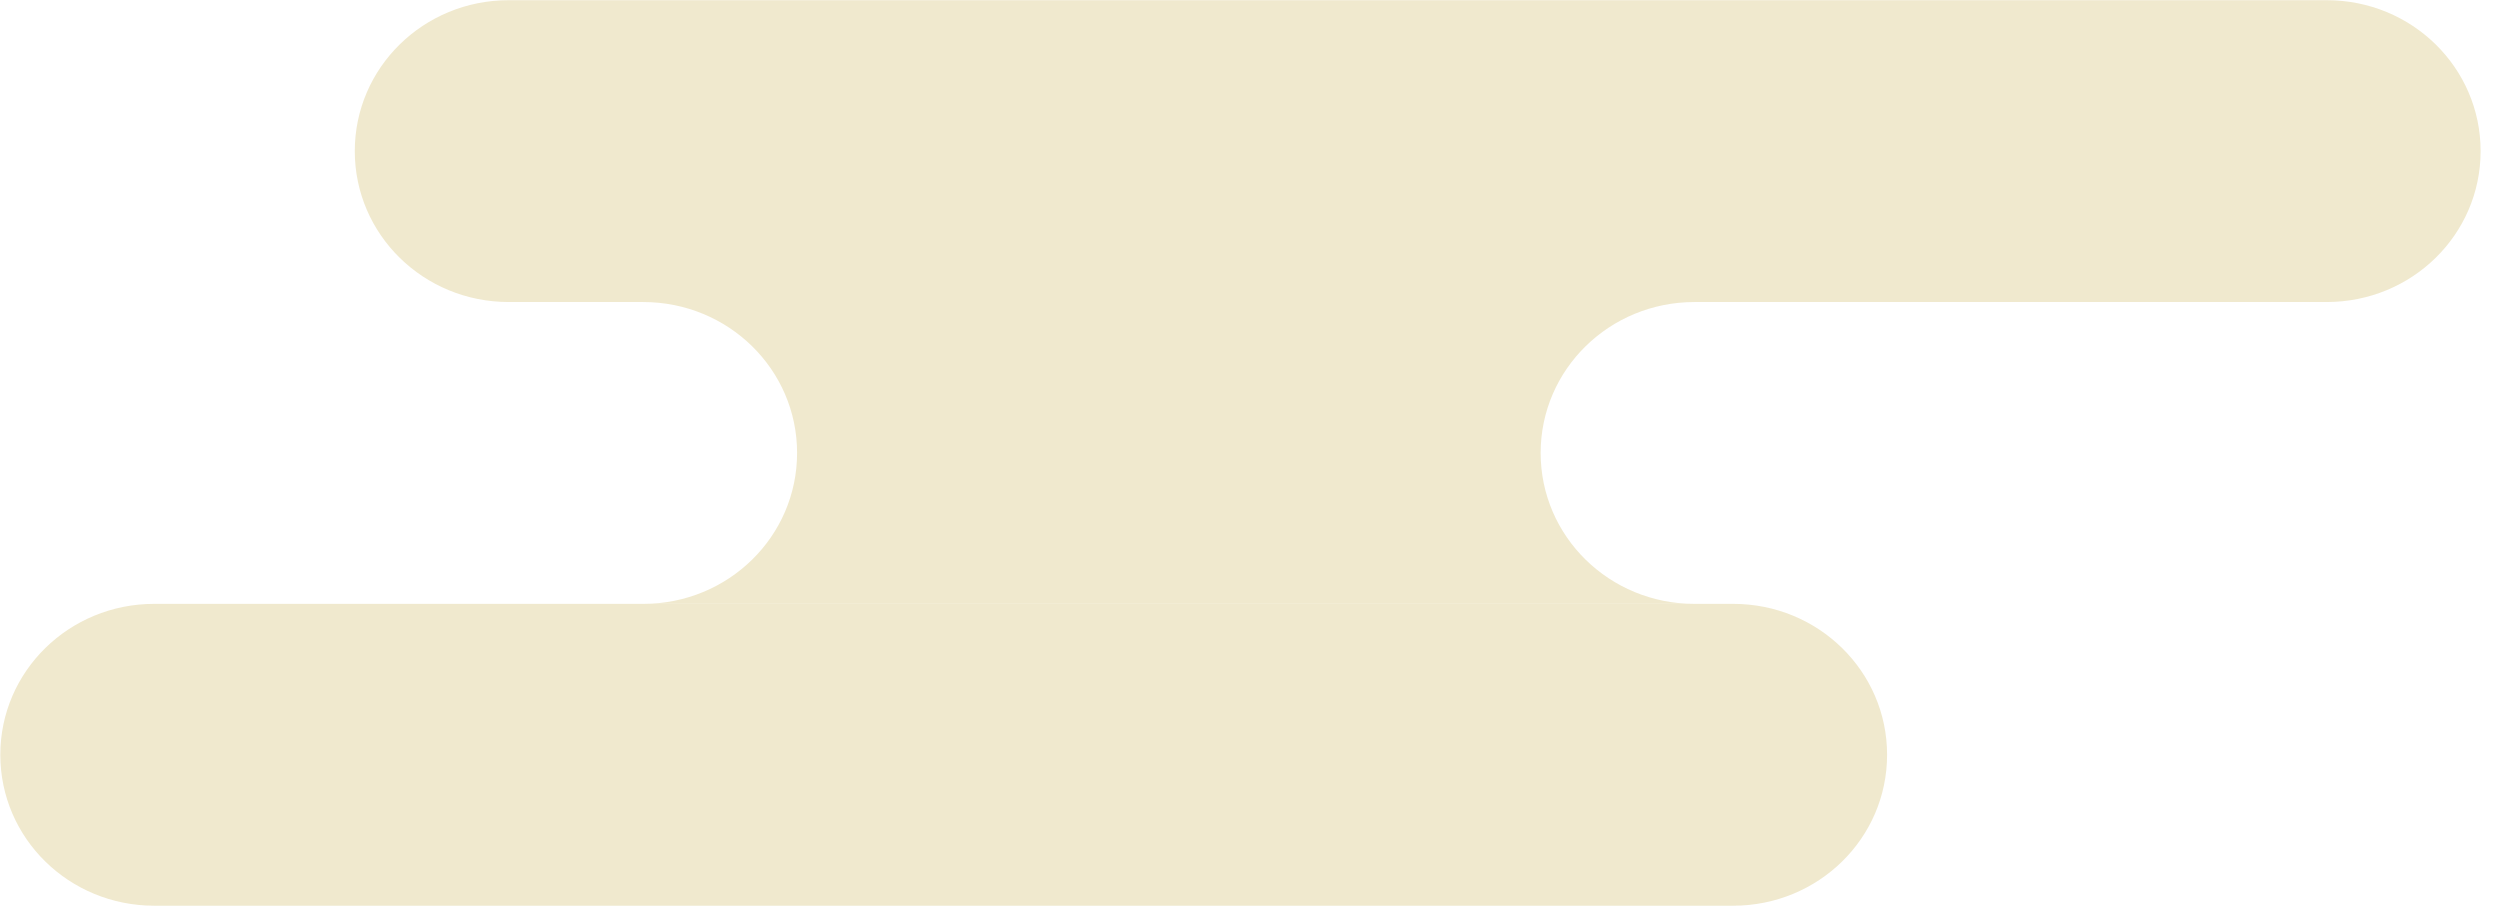
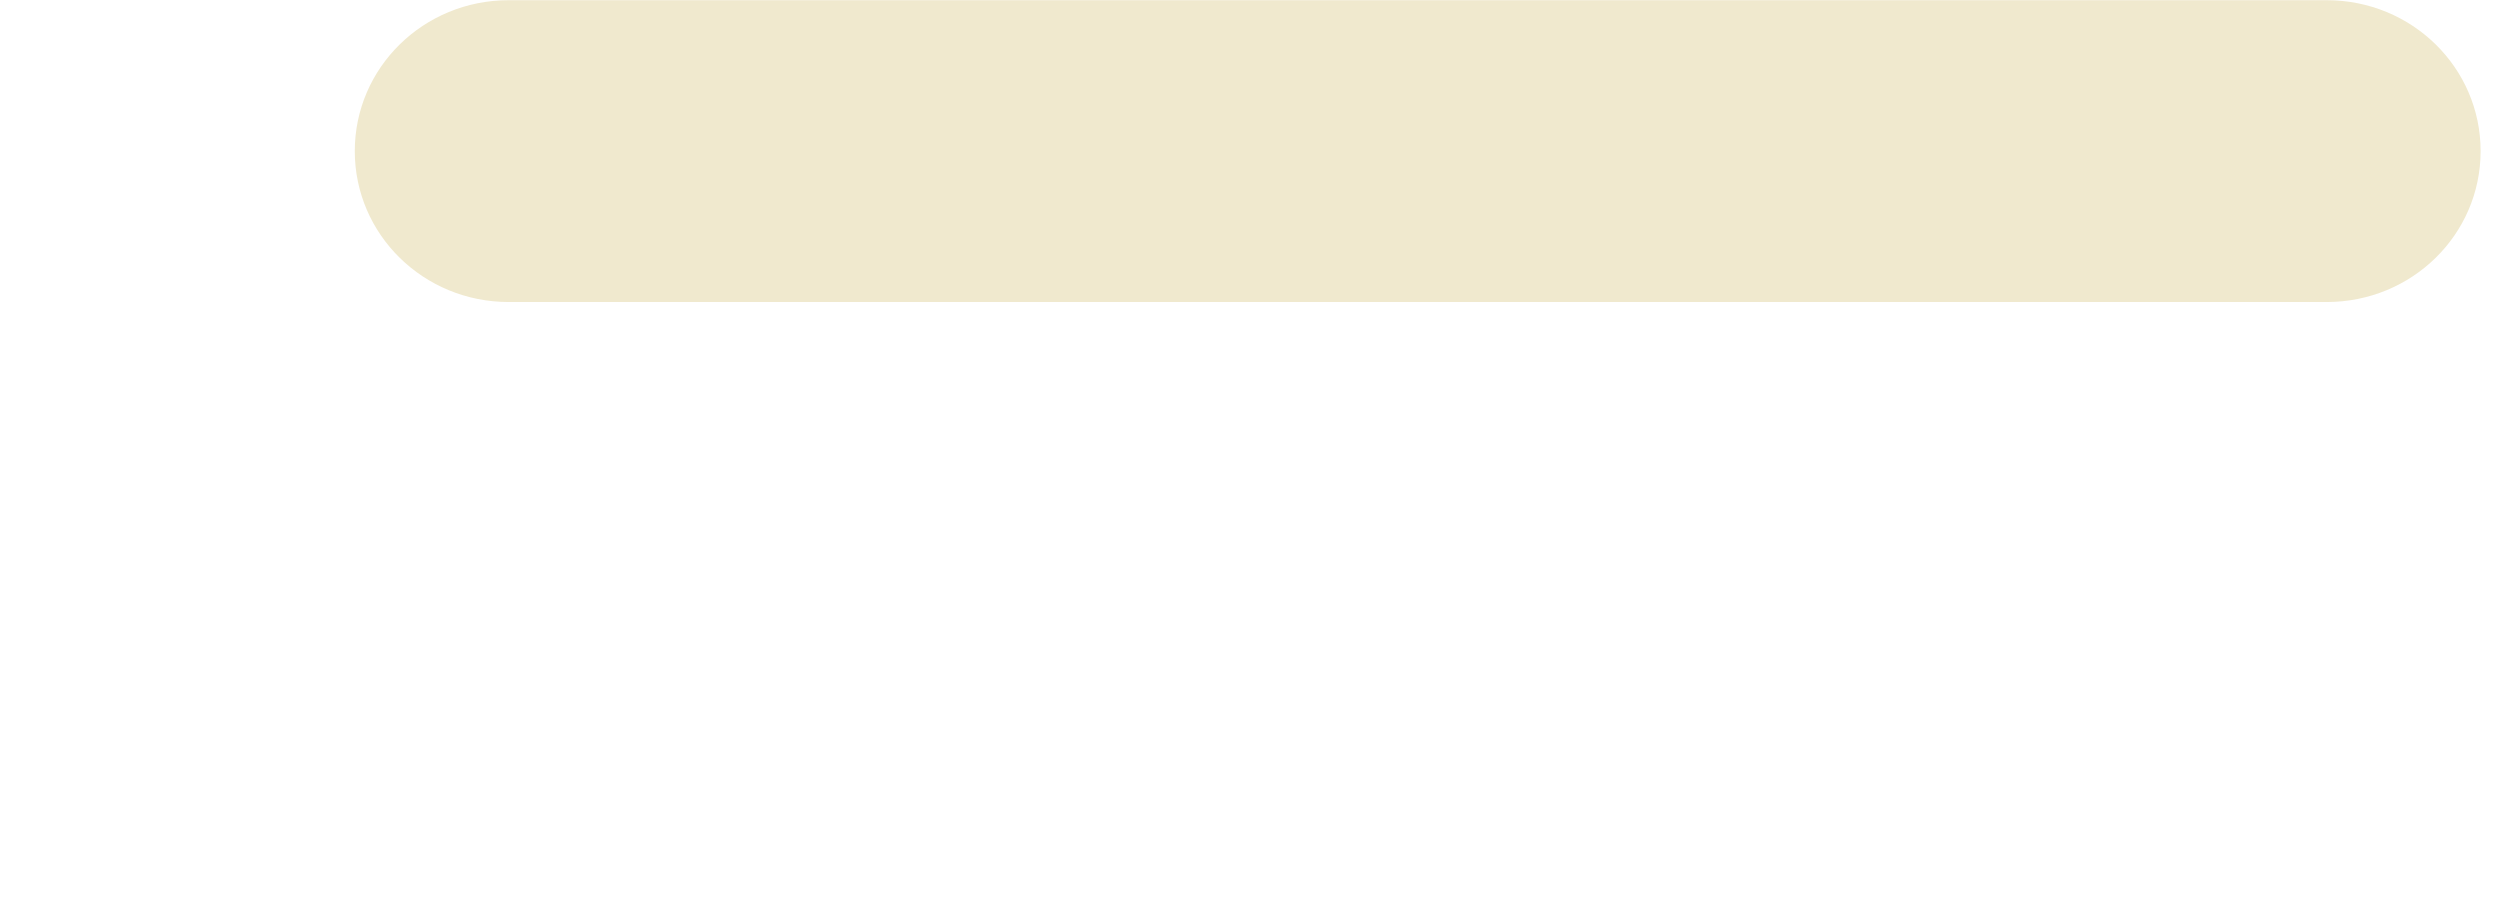
<svg xmlns="http://www.w3.org/2000/svg" width="127" height="46" viewBox="0 0 127 46" fill="none">
-   <path d="M32.671 30.677C36.999 30.677 40.492 27.252 40.492 23.01C40.492 18.768 36.999 15.343 32.671 15.343L86.086 15.343C81.758 15.343 78.265 18.768 78.265 23.01C78.265 27.252 81.758 30.677 86.086 30.677L32.671 30.677Z" fill="#F0E9CE" />
  <path d="M118.194 0.01L25.844 0.01C21.516 0.01 18.023 3.434 18.023 7.677C18.023 11.919 21.516 15.343 25.844 15.343L118.194 15.343C122.522 15.343 126.015 11.919 126.015 7.677C126.015 3.434 122.522 0.01 118.194 0.01Z" fill="#F0E9CE" />
-   <path d="M88.043 30.676L7.837 30.676C3.509 30.676 0.016 34.101 0.016 38.343C0.016 42.585 3.509 46.01 7.837 46.01L88.043 46.01C92.371 46.01 95.864 42.585 95.864 38.343C95.864 34.101 92.371 30.676 88.043 30.676Z" fill="#F0E9CE" />
</svg>